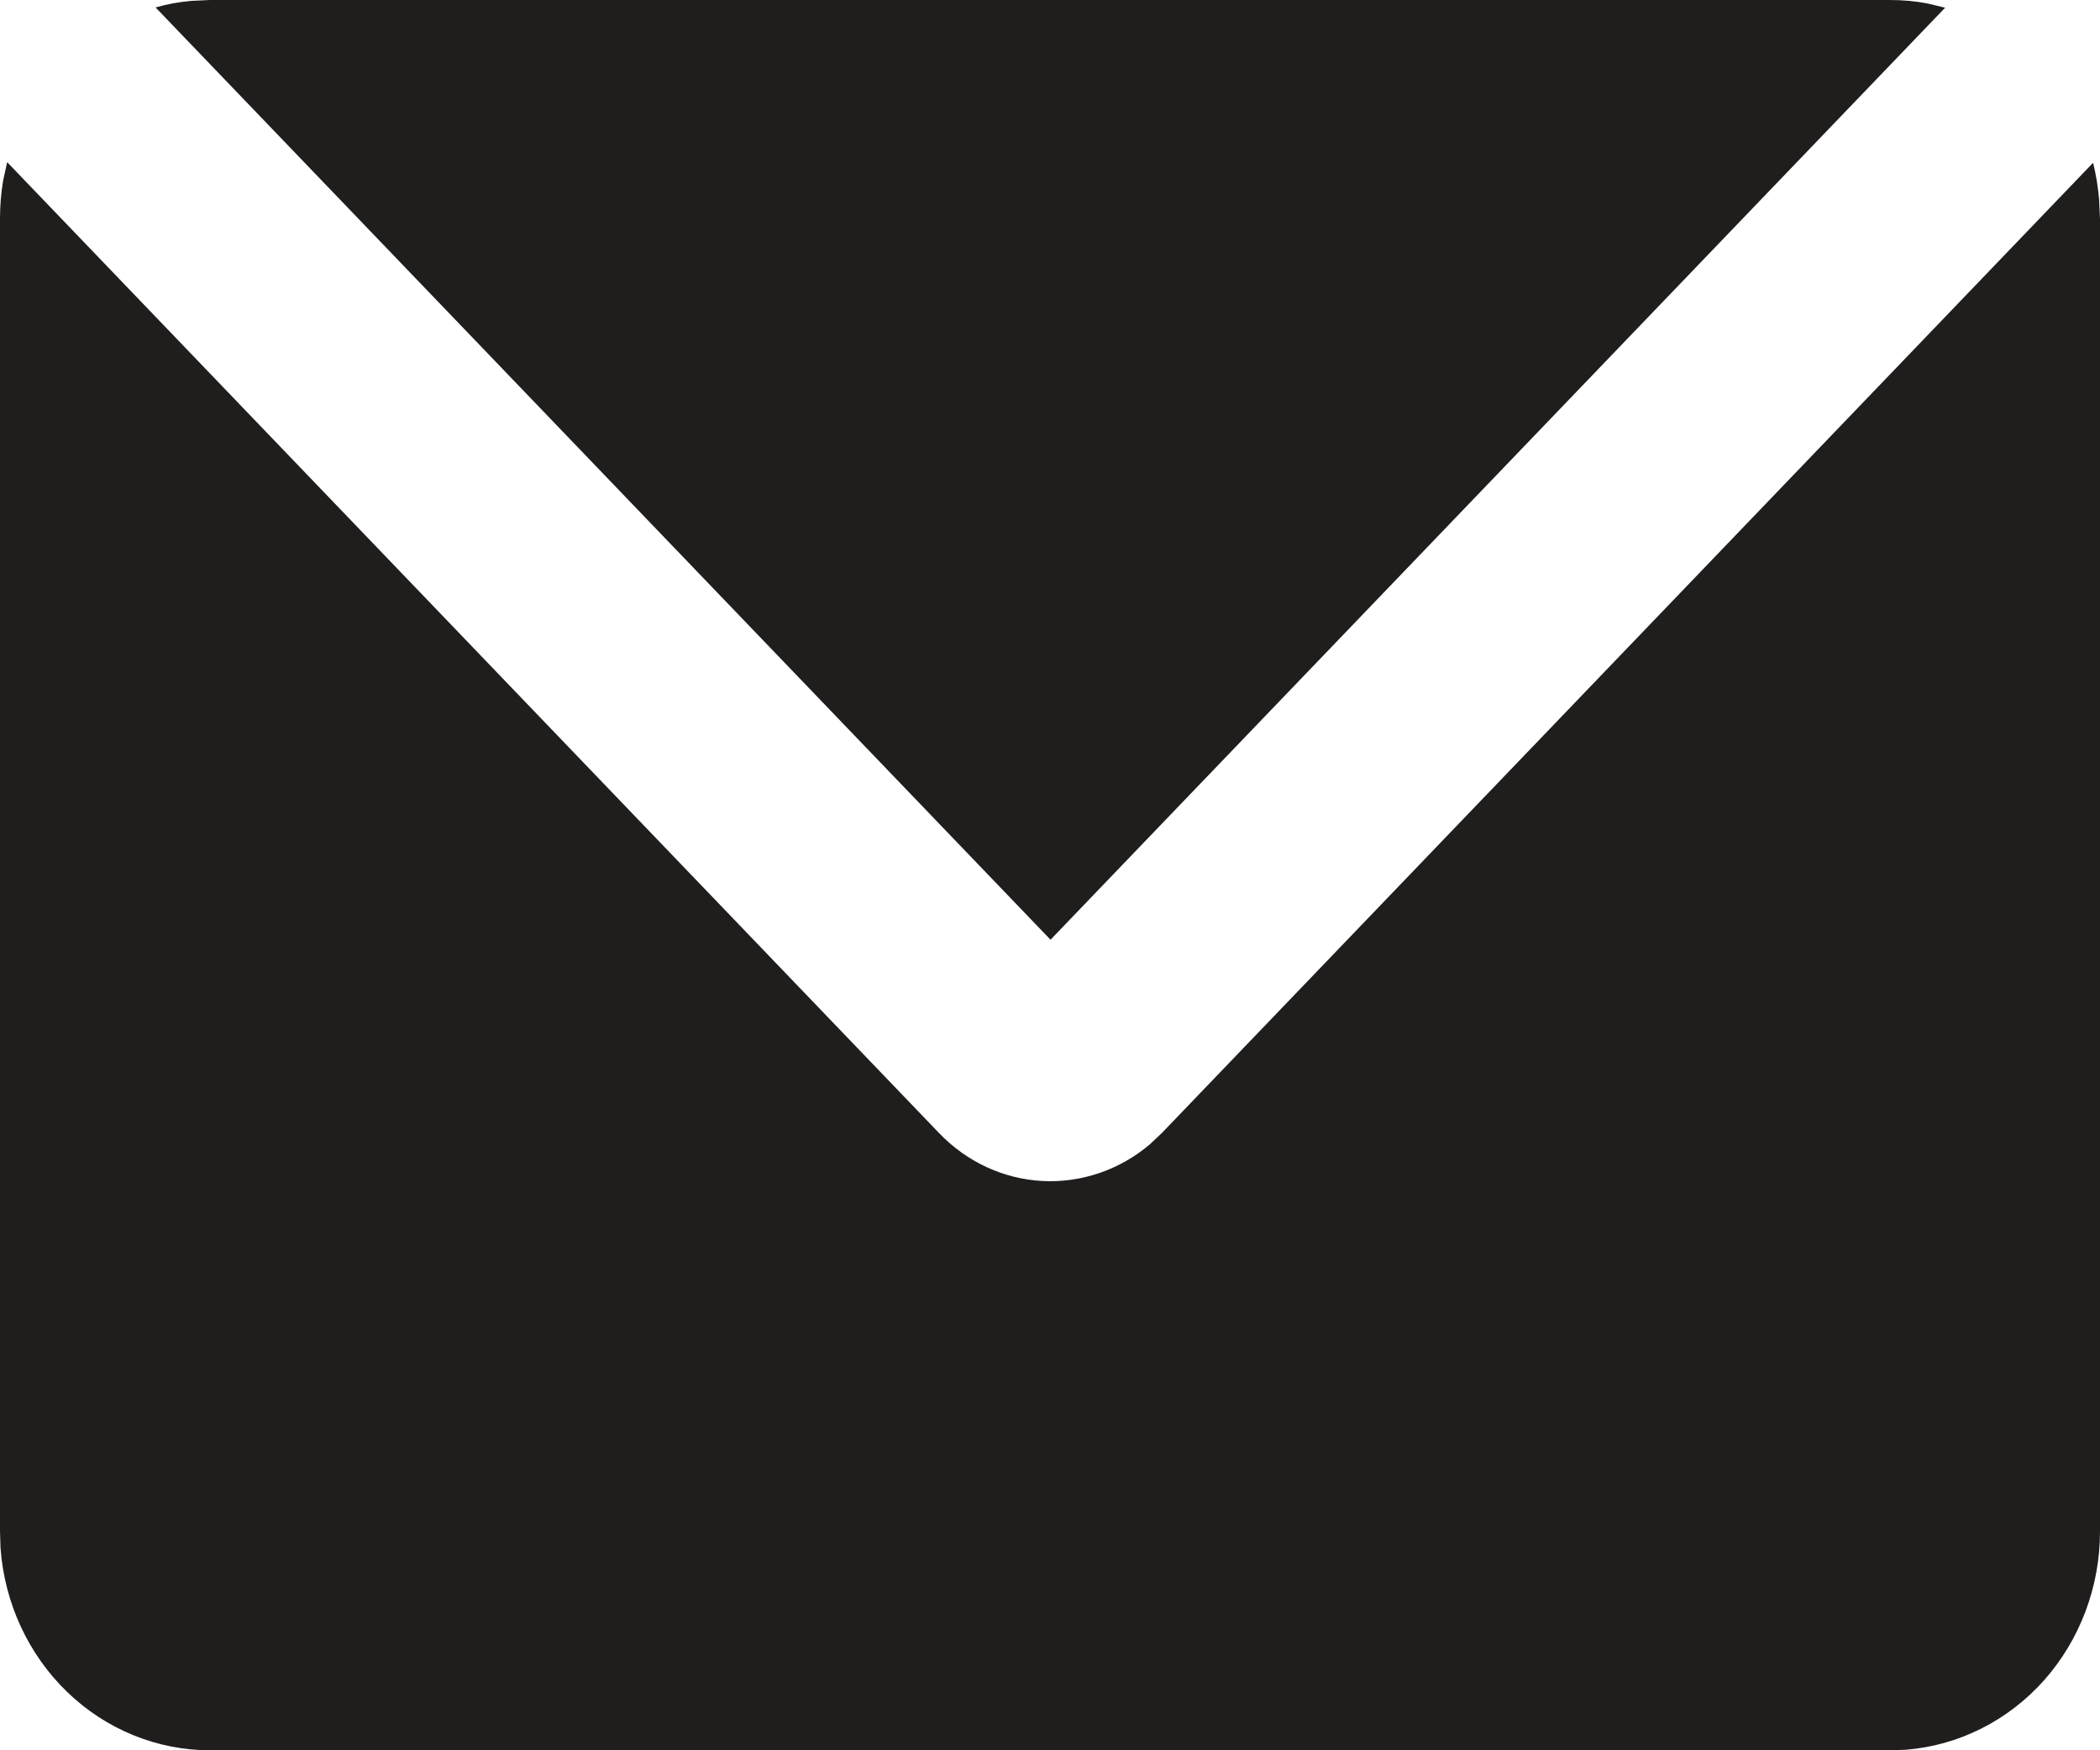
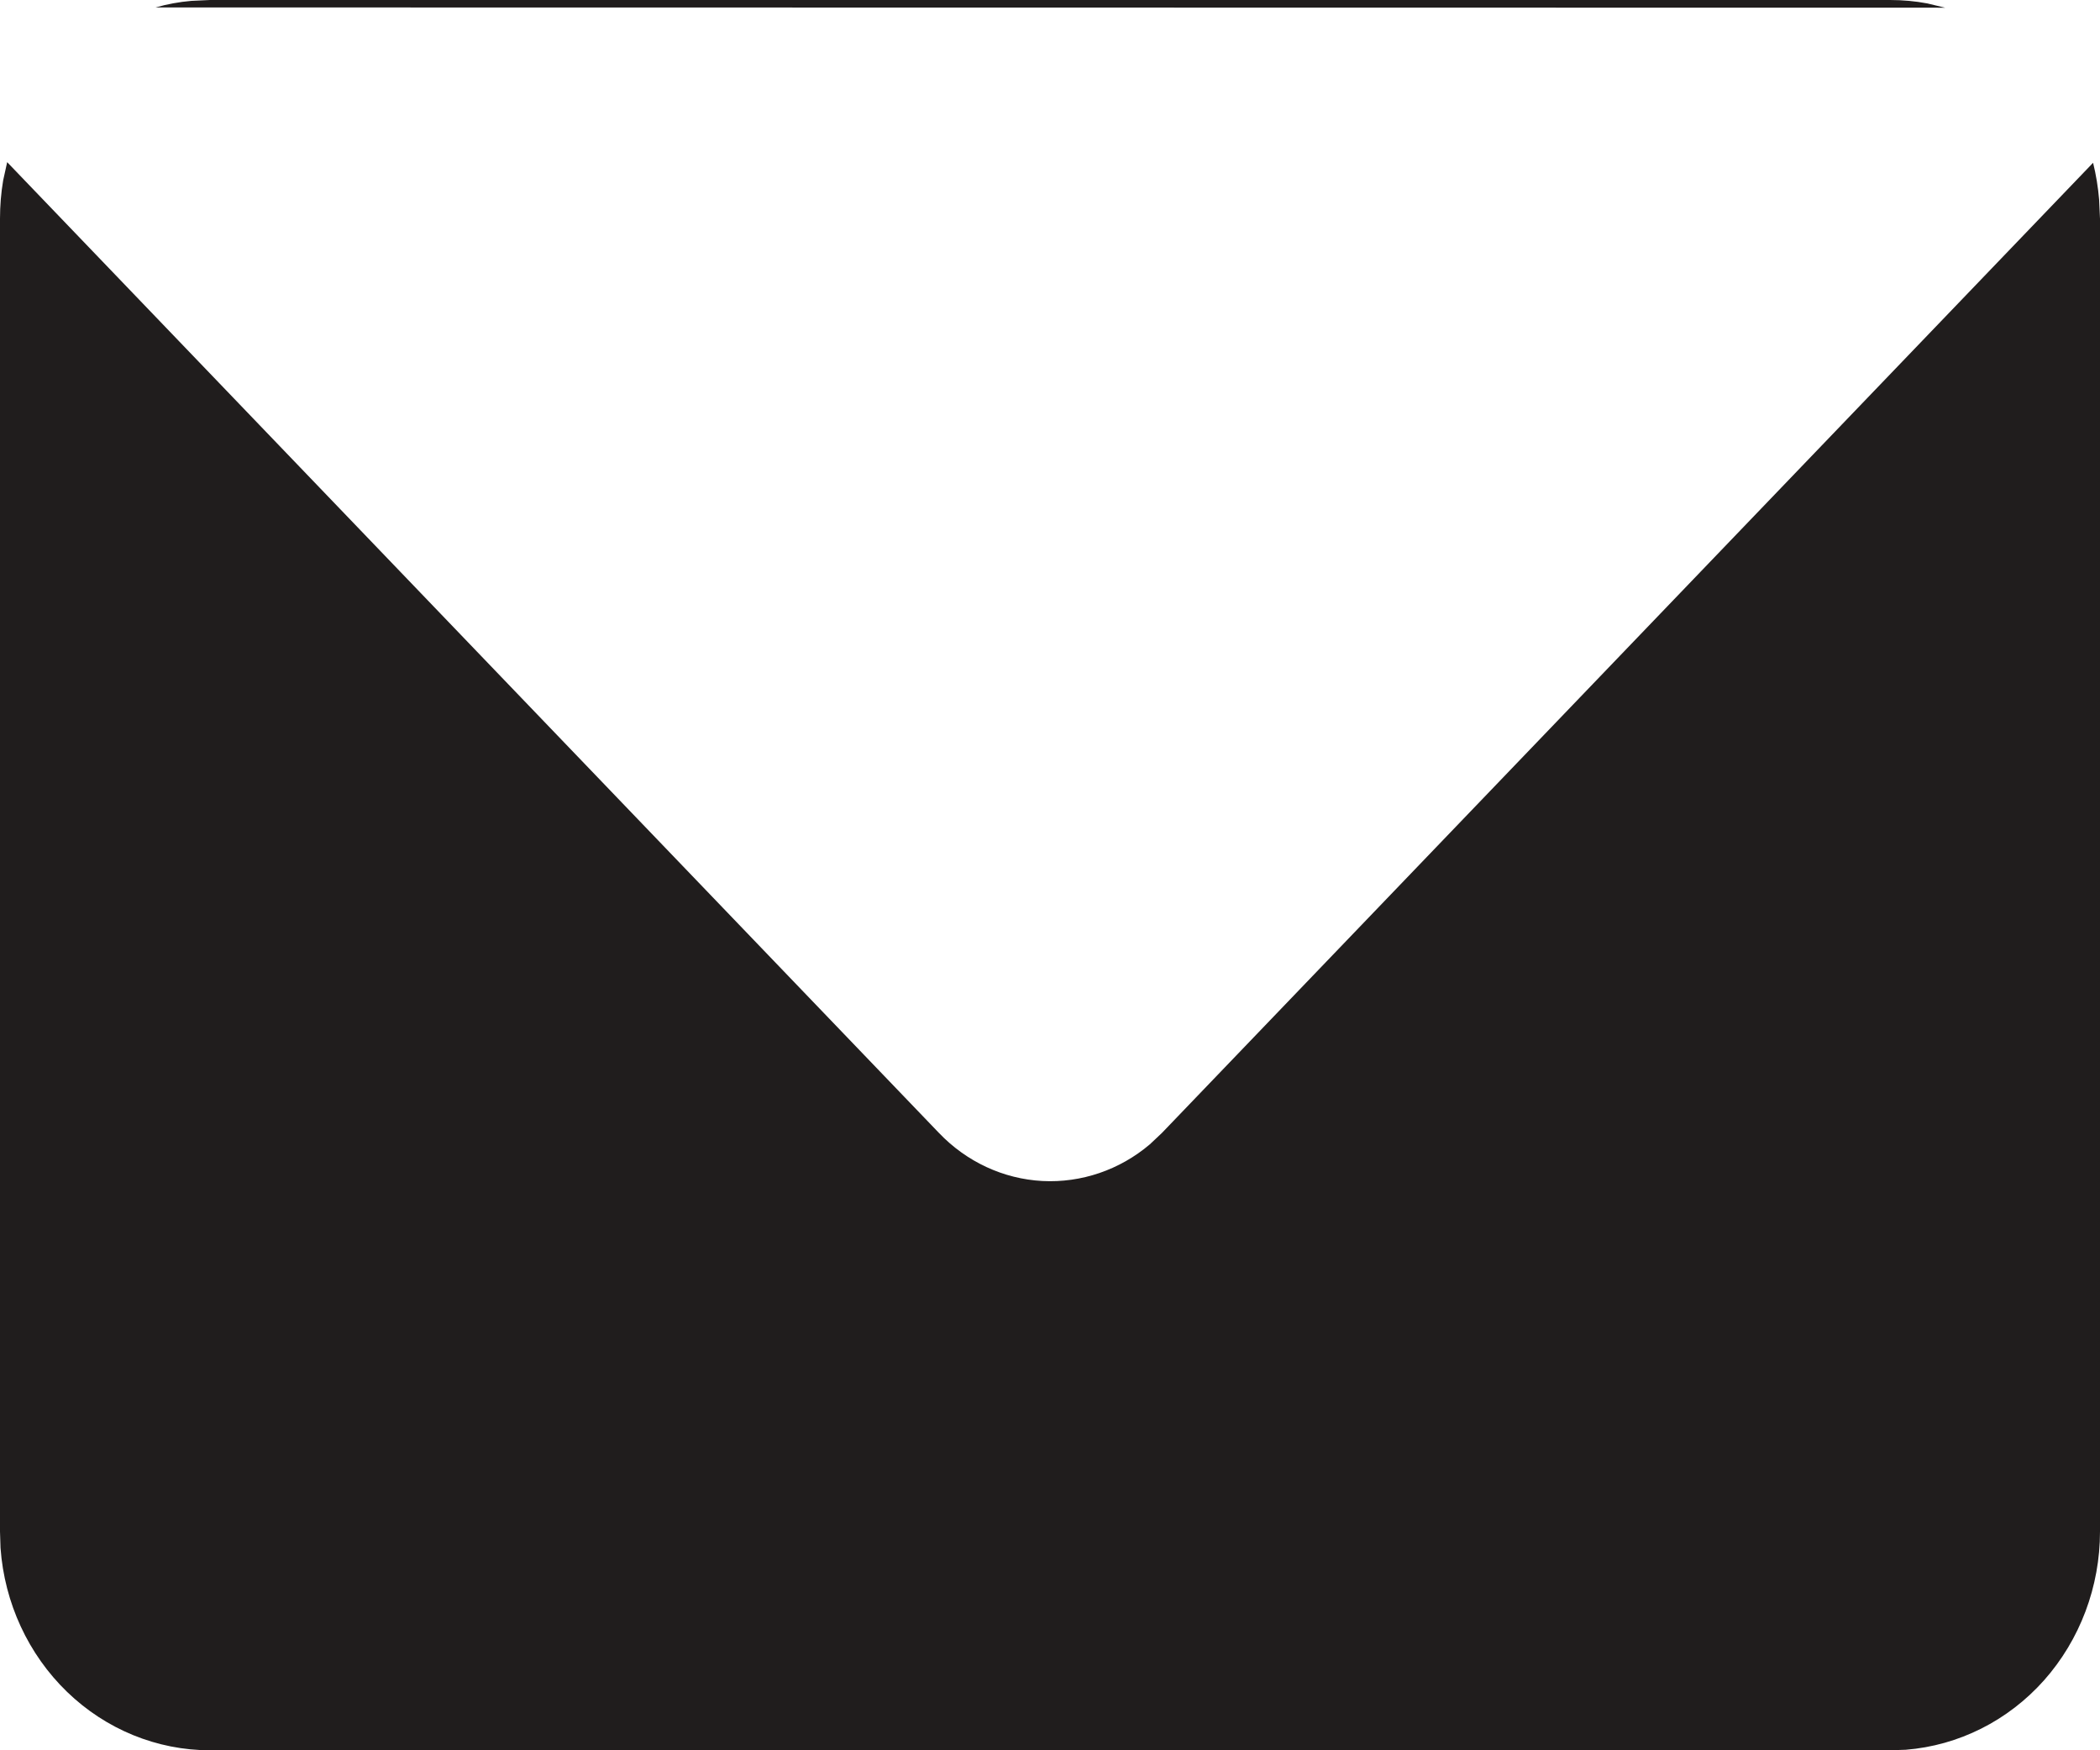
<svg xmlns="http://www.w3.org/2000/svg" width="24" height="20" viewBox="0 0 24 20" fill="none">
-   <path d="M0.082 1.853L10.732 12.947C11.047 13.276 11.467 13.471 11.913 13.495C12.358 13.518 12.796 13.369 13.141 13.076L13.278 12.947L23.921 1.86C23.955 1.998 23.978 2.138 23.99 2.281L24 2.5V17.5C24 18.131 23.771 18.738 23.36 19.201C22.948 19.663 22.384 19.946 21.78 19.994L21.6 20H2.4C1.795 20 1.211 19.762 0.767 19.333C0.323 18.904 0.051 18.316 0.006 17.688L0 17.5V2.5C0 2.35 0.012 2.204 0.036 2.062L0.082 1.853ZM21.6 0C21.746 0 21.888 0.013 22.026 0.039L22.23 0.088L12.006 10.738L1.778 0.085C1.911 0.047 2.047 0.022 2.186 0.01L2.4 0H21.6Z" fill="#201D1D" />
+   <path d="M0.082 1.853L10.732 12.947C11.047 13.276 11.467 13.471 11.913 13.495C12.358 13.518 12.796 13.369 13.141 13.076L13.278 12.947L23.921 1.86C23.955 1.998 23.978 2.138 23.99 2.281L24 2.5V17.5C24 18.131 23.771 18.738 23.36 19.201C22.948 19.663 22.384 19.946 21.78 19.994L21.6 20H2.4C1.795 20 1.211 19.762 0.767 19.333C0.323 18.904 0.051 18.316 0.006 17.688L0 17.5V2.5C0 2.35 0.012 2.204 0.036 2.062L0.082 1.853ZM21.6 0C21.746 0 21.888 0.013 22.026 0.039L22.23 0.088L1.778 0.085C1.911 0.047 2.047 0.022 2.186 0.01L2.4 0H21.6Z" fill="#201D1D" />
</svg>